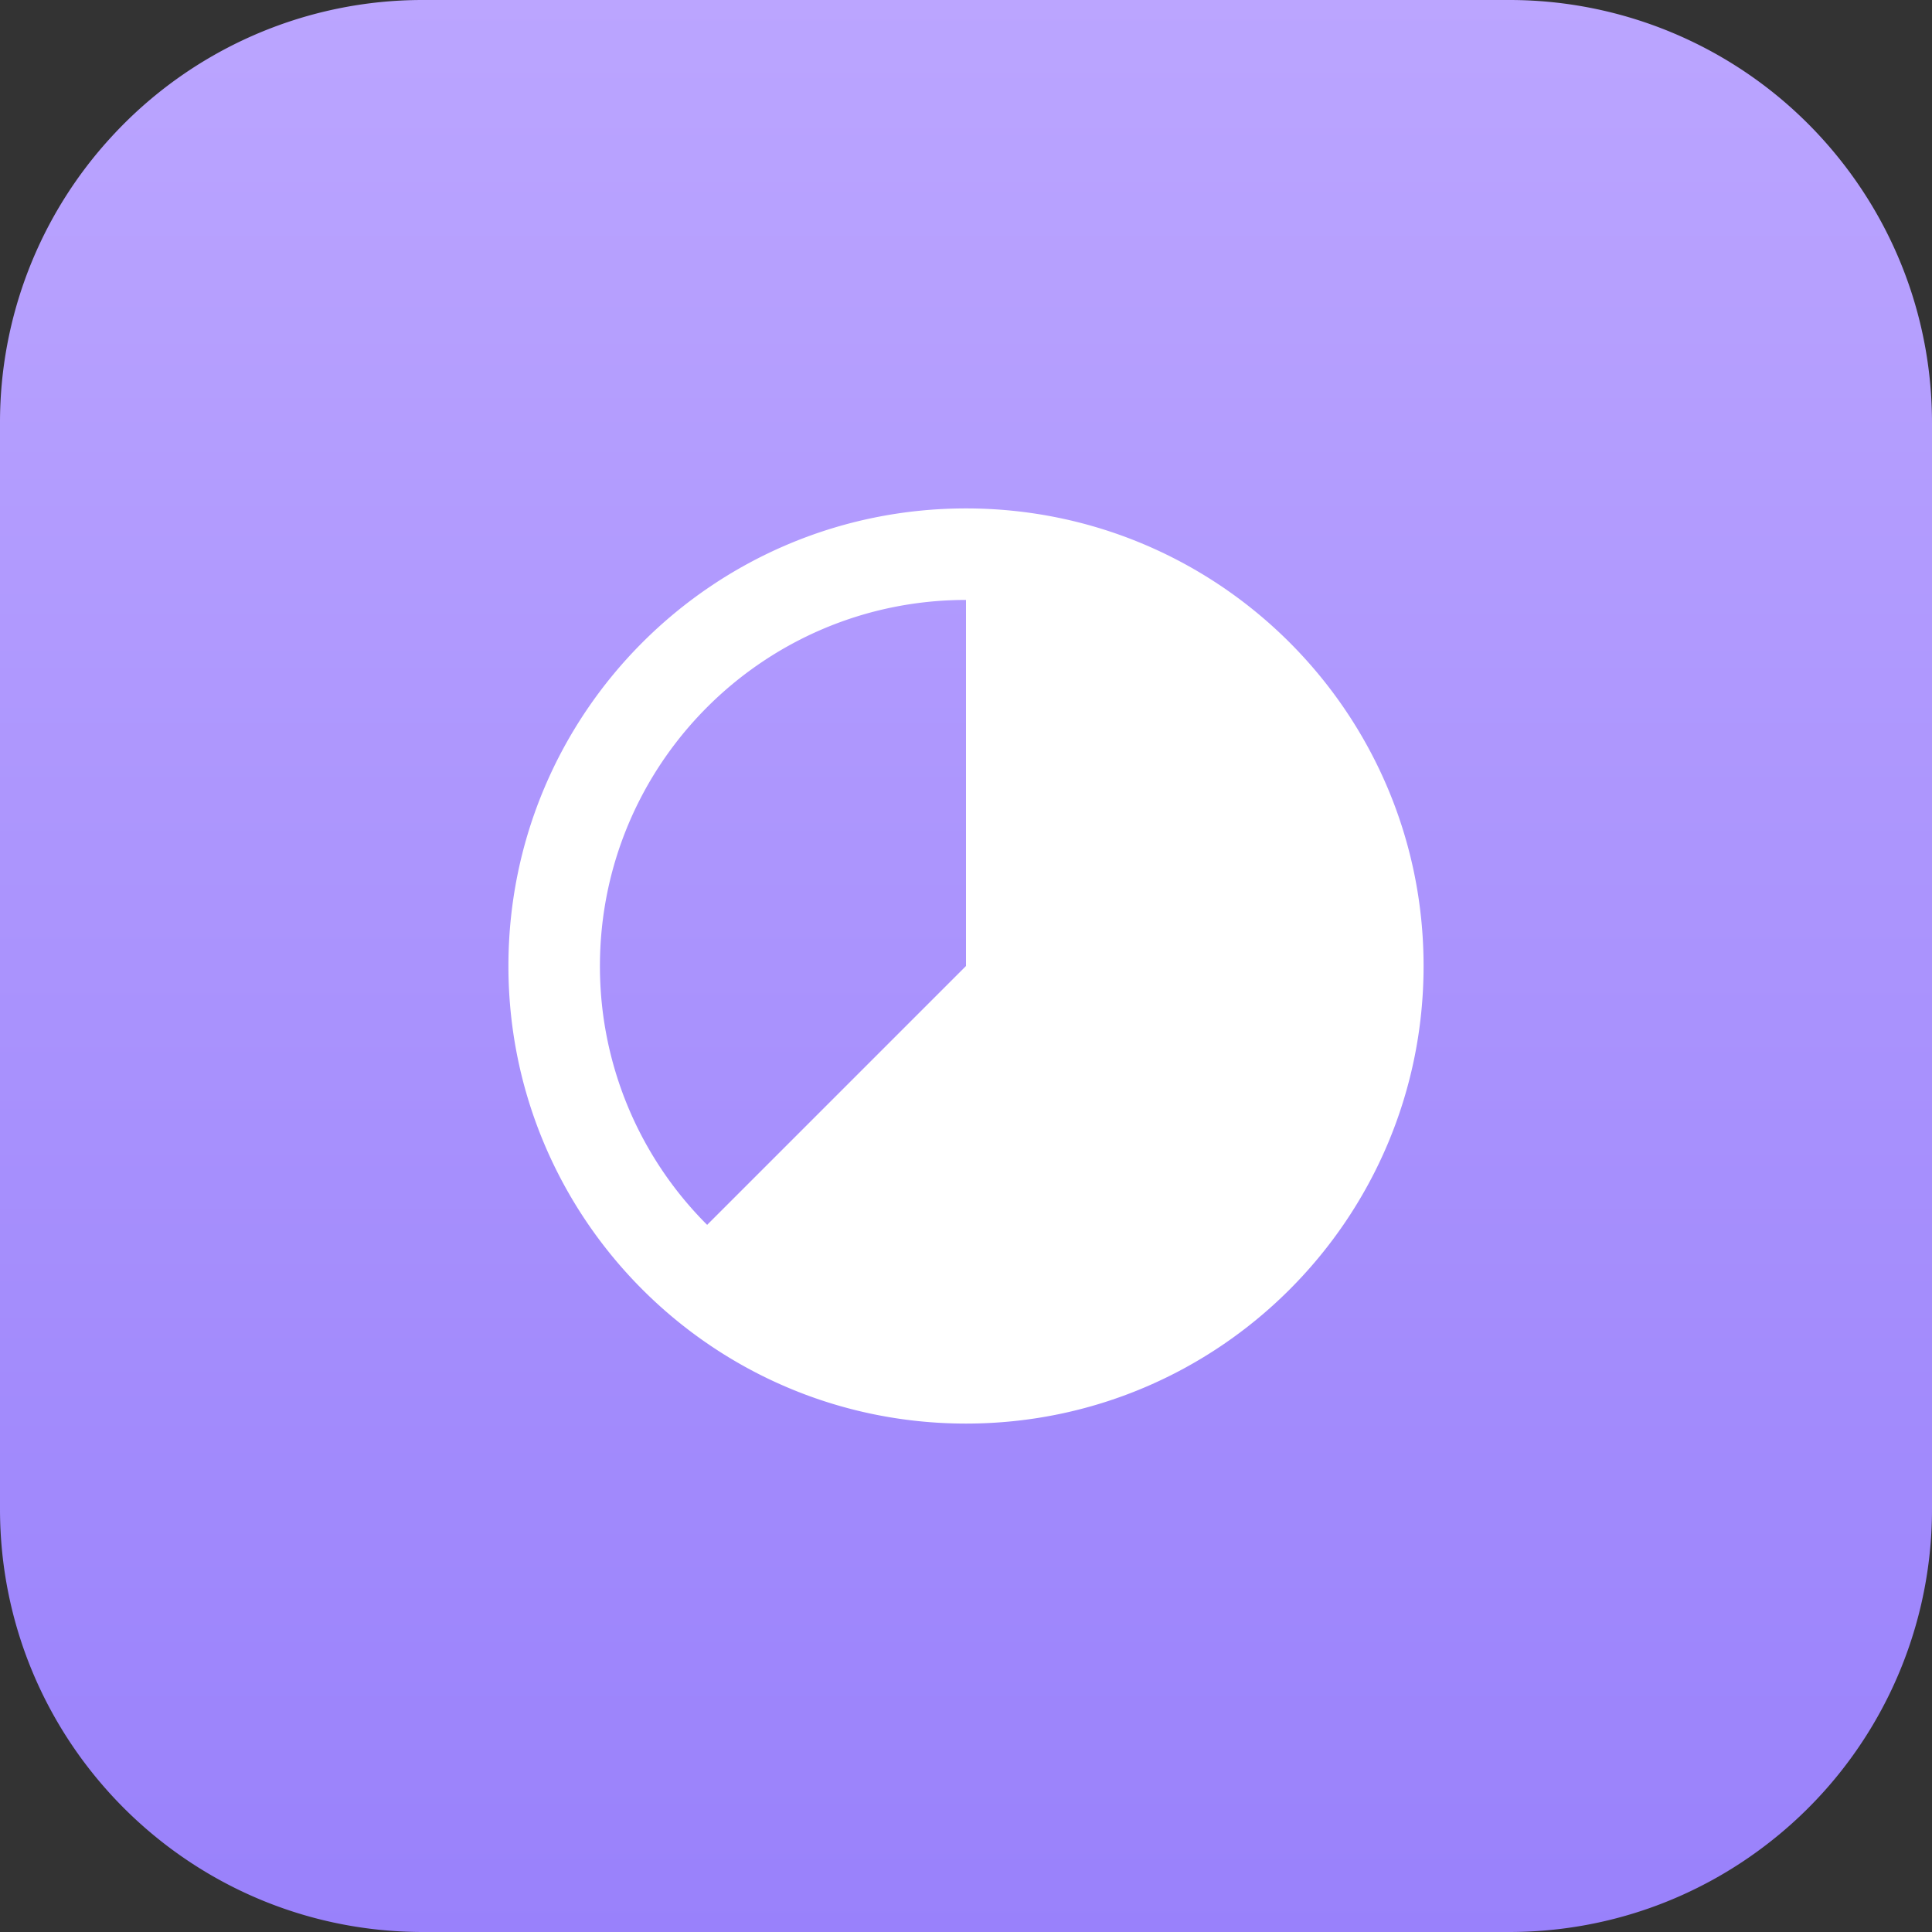
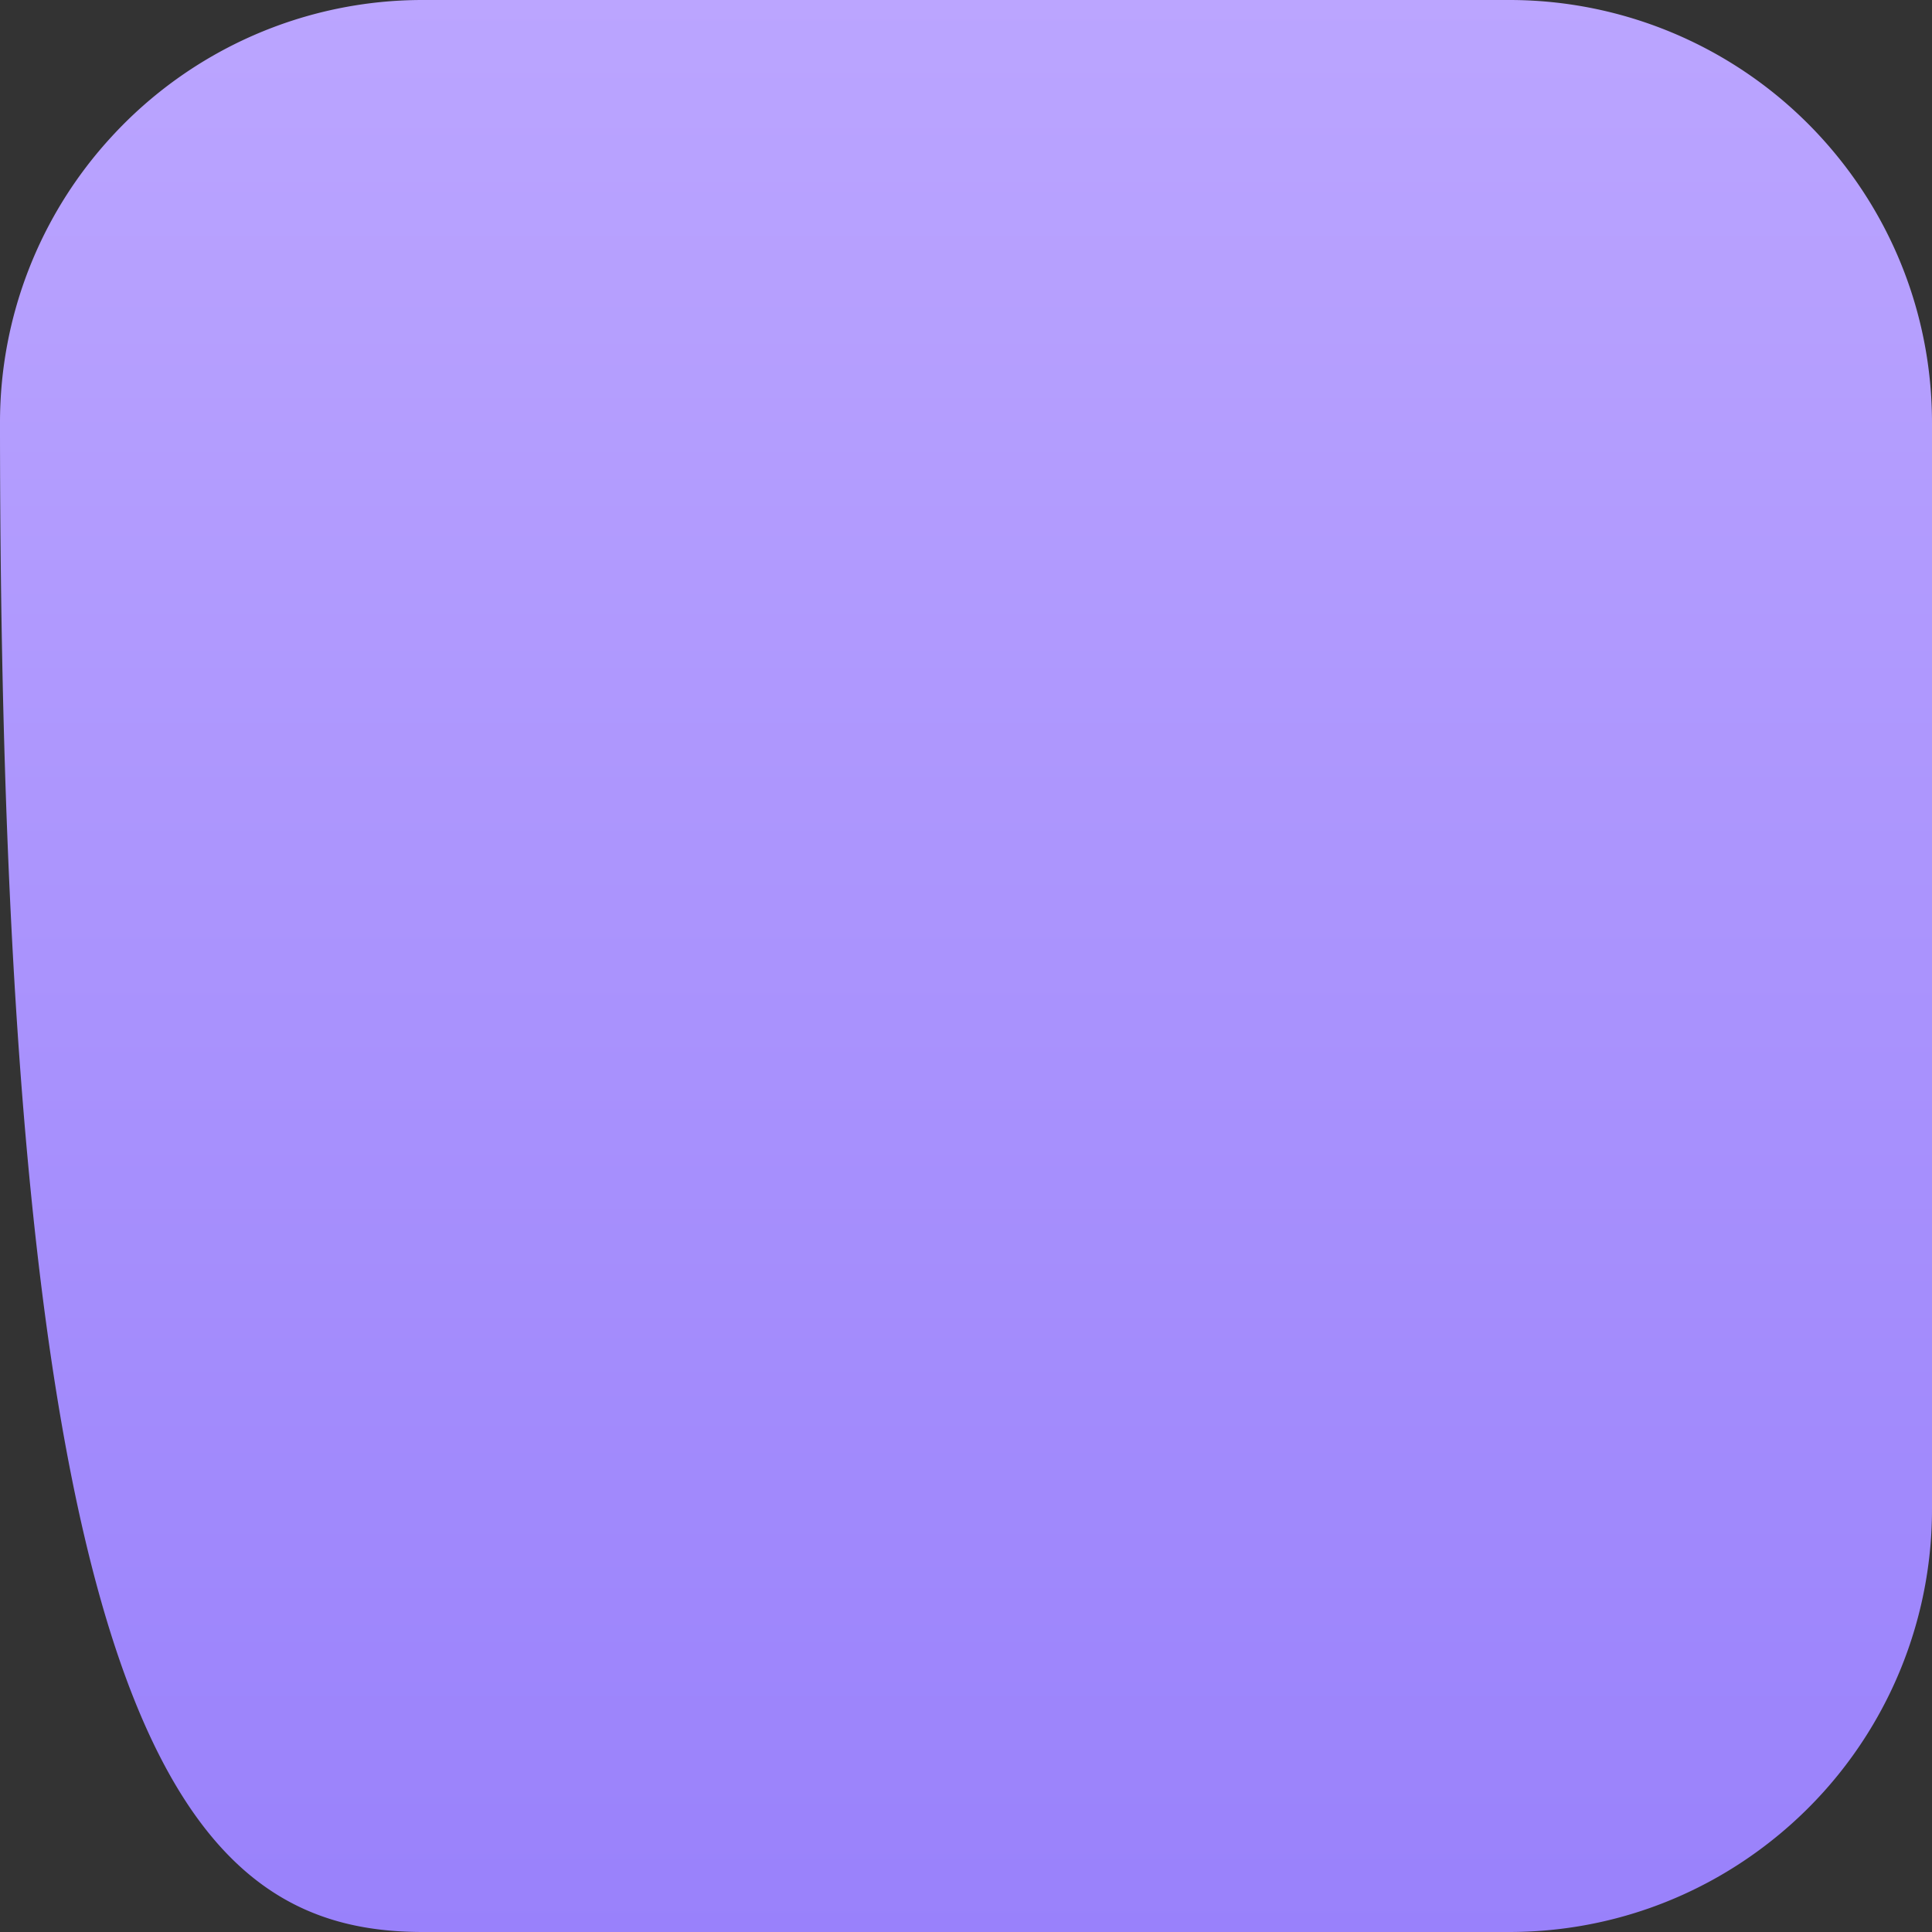
<svg xmlns="http://www.w3.org/2000/svg" width="57" height="57">
  <rect width="100%" height="100%" fill="#333333" stroke="none" />
  <defs>
    <linearGradient x1="50%" y1="0%" x2="50%" y2="100%" id="a">
      <stop stop-color="#BBA5FF" offset="0%" />
      <stop stop-color="#9981FB" offset="100%" />
    </linearGradient>
  </defs>
  <g fill="none" fill-rule="evenodd">
-     <path d="M54.174 4.57A12.457 12.457 0 0044.52 0H12.48a12.45 12.45 0 00-9.19 4.035A12.437 12.437 0 000 12.481V44.52C0 51.412 5.587 57 12.48 57h32.04c2.917 0 5.6-1 7.723-2.676A12.458 12.458 0 0057 44.52V12.48c0-3.002-1.06-5.757-2.826-7.91" fill="url(#a)" />
-     <path d="M28.5 15C21.044 15 15 21.044 15 28.5S21.044 42 28.5 42 42 35.956 42 28.5 35.956 15 28.5 15zM17.7 28.5c0-5.964 4.835-10.8 10.8-10.8v10.8l-7.637 7.637a10.768 10.768 0 01-3.163-7.636z" fill="#FFF" fill-rule="nonzero" />
+     <path d="M54.174 4.57A12.457 12.457 0 0044.52 0H12.48a12.45 12.45 0 00-9.19 4.035A12.437 12.437 0 000 12.481C0 51.412 5.587 57 12.48 57h32.04c2.917 0 5.6-1 7.723-2.676A12.458 12.458 0 0057 44.52V12.48c0-3.002-1.06-5.757-2.826-7.91" fill="url(#a)" />
  </g>
</svg>